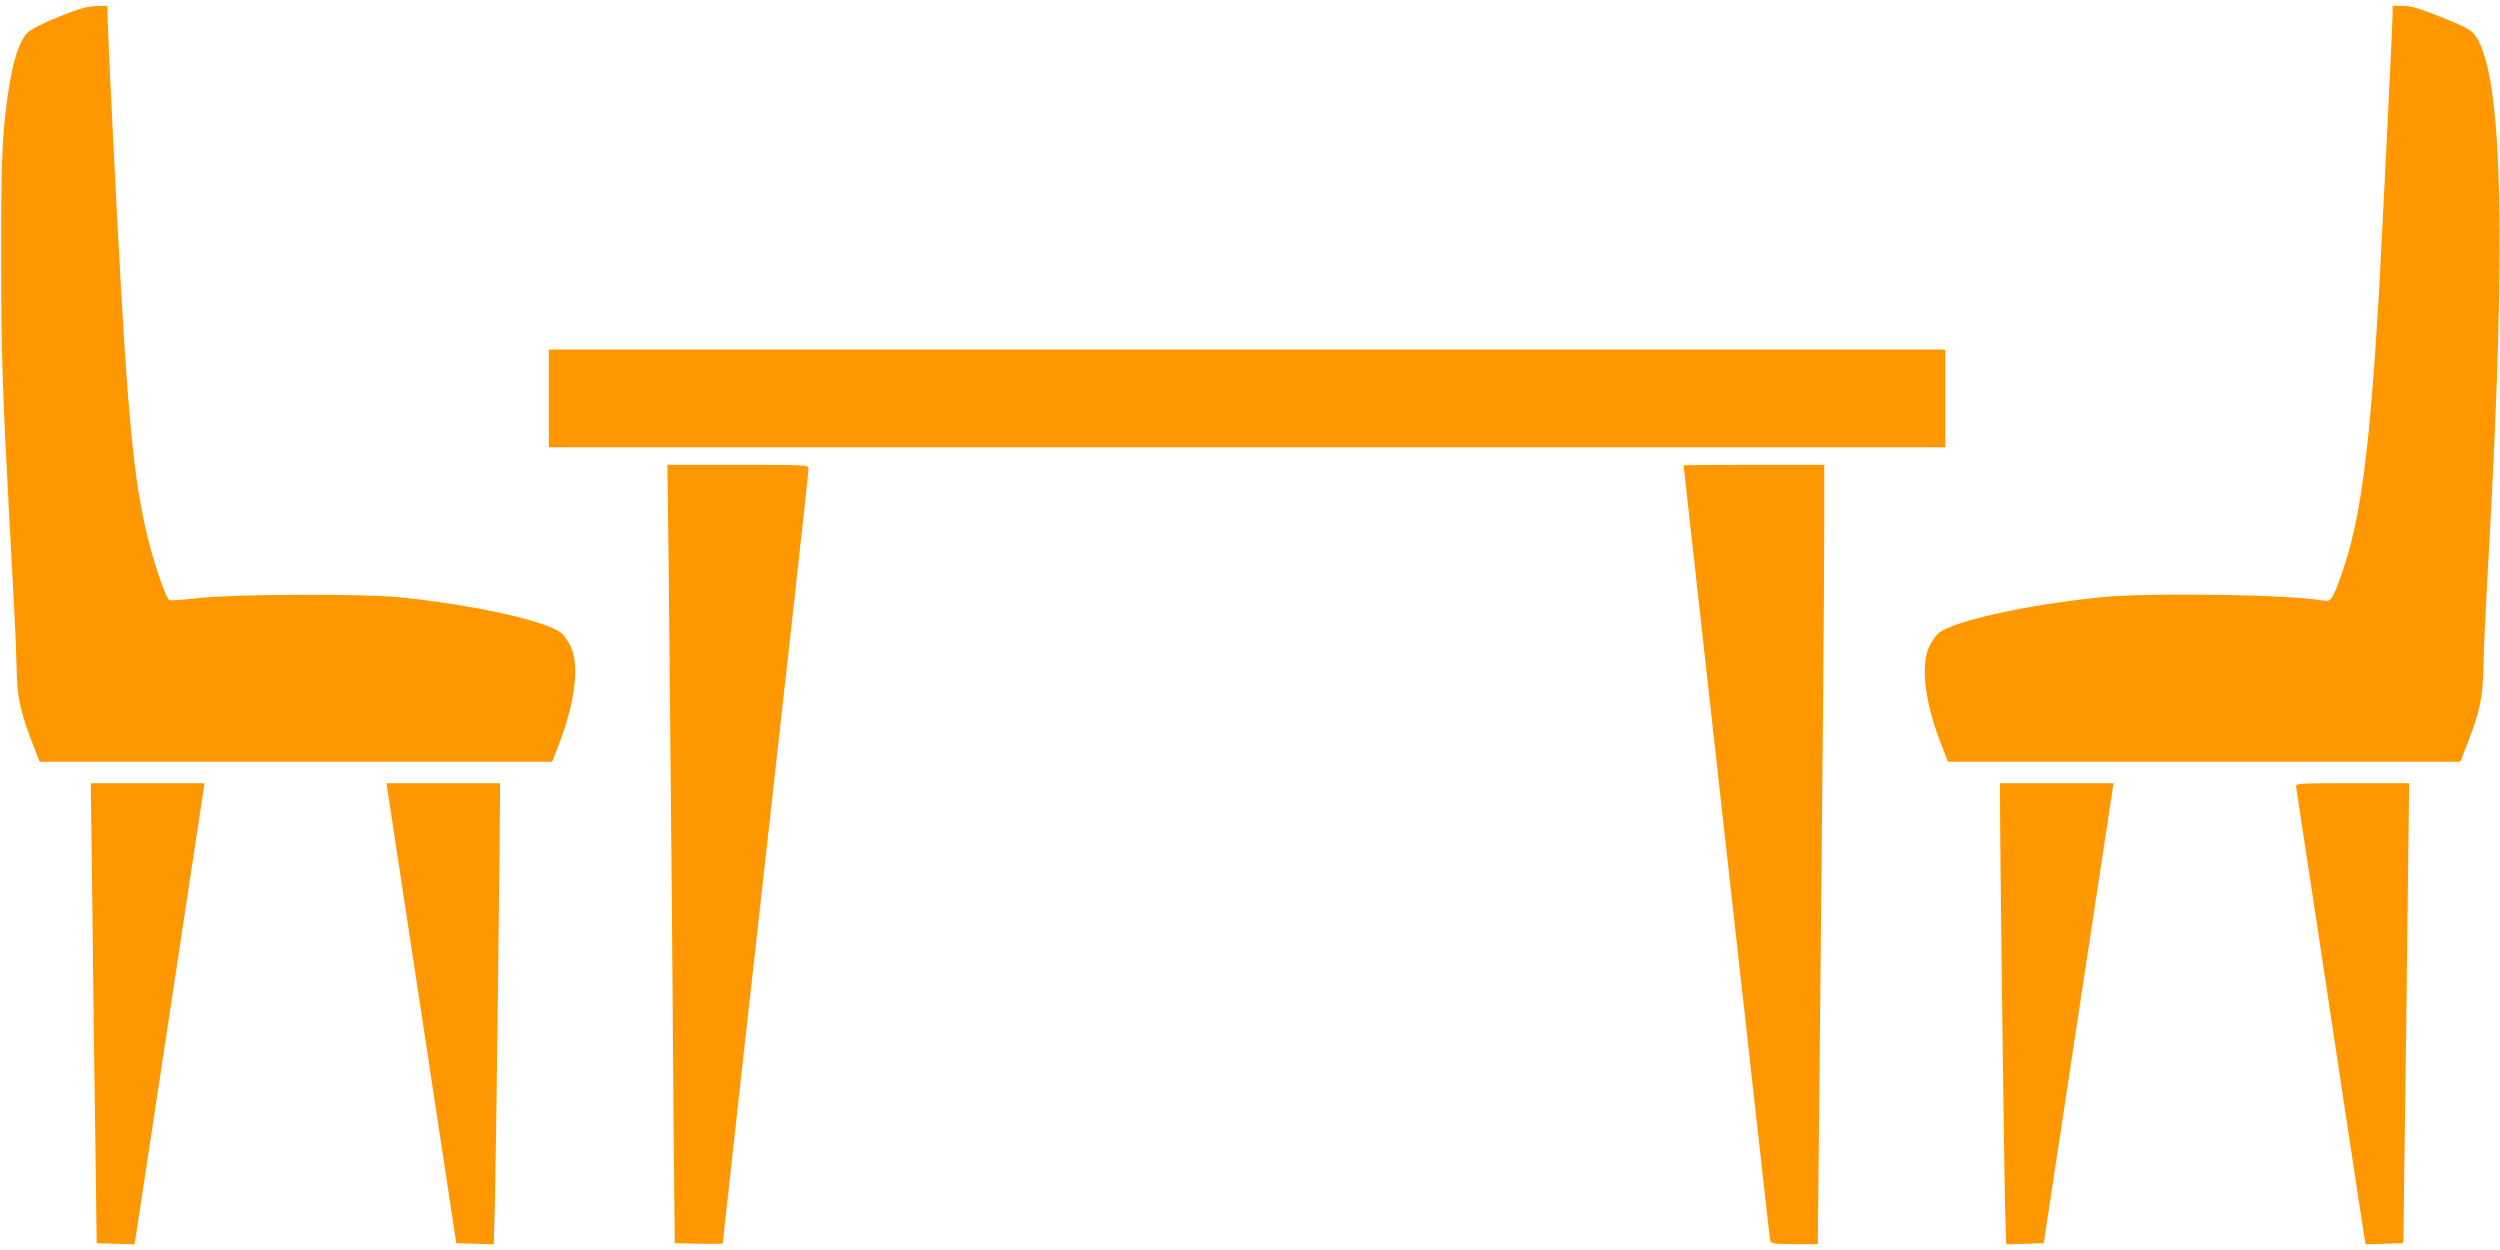
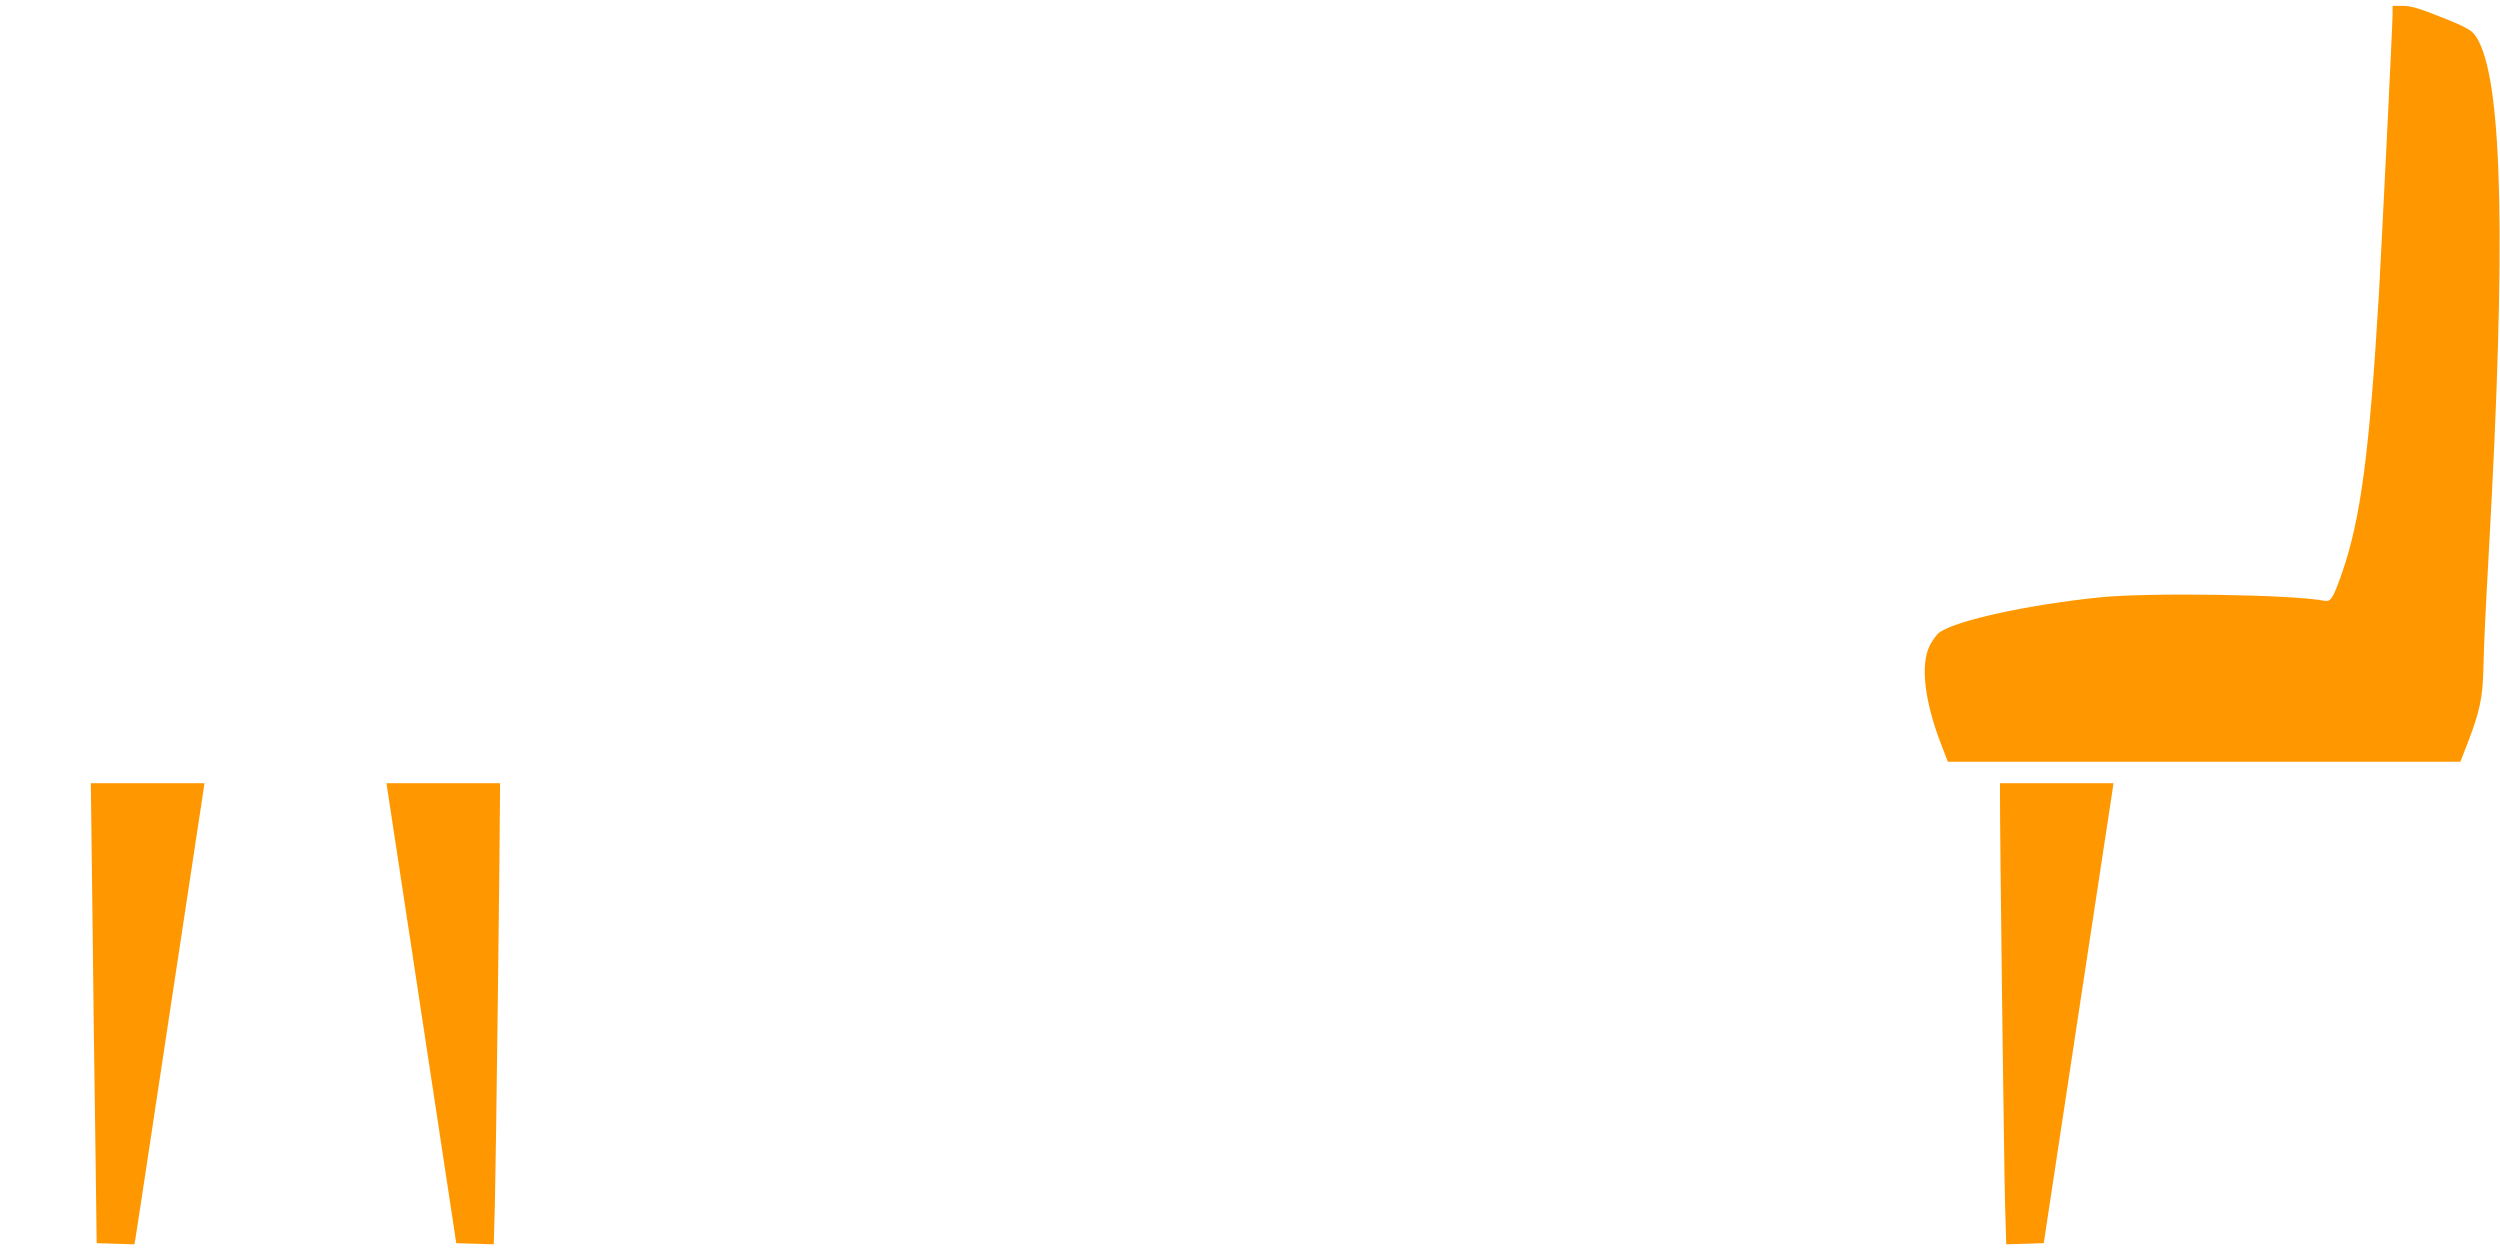
<svg xmlns="http://www.w3.org/2000/svg" version="1.0" width="1280pt" height="640pt" viewBox="0 0 1280 640" preserveAspectRatio="xMidYMid meet">
  <g transform="translate(0,640) scale(0.1,-0.1)" fill="#ff9800" stroke="none">
-     <path d="M300 6314 c-88 -36 -144 -65 -161 -83 -37 -40 -67 -125 -89 -255 -38 -224 -45 -372 -44 -891 0 -495 6 -679 44 -1380 30 -547 31 -580 35 -725 3 -150 18 -221 80 -383 l38 -97 1312 0 1312 0 36 93 c84 222 105 406 57 501 -14 28 -36 58 -50 68 -86 62 -458 143 -825 180 -187 19 -845 16 -1030 -4 -77 -9 -143 -14 -148 -11 -20 12 -87 212 -121 363 -73 327 -102 687 -171 2085 -14 280 -25 529 -25 552 l0 43 -57 -1 c-46 -1 -87 -13 -193 -55z" />
    <path d="M12250 6326 c0 -51 -55 -1164 -70 -1431 -48 -809 -93 -1151 -188 -1426 -46 -131 -58 -151 -90 -145 -166 32 -893 43 -1147 18 -365 -37 -739 -118 -825 -180 -14 -10 -36 -40 -50 -68 -48 -95 -27 -281 56 -498 l37 -96 1312 0 1312 0 38 97 c62 162 77 233 80 383 4 145 7 217 30 635 85 1531 68 2334 -53 2572 -29 56 -44 66 -197 127 -108 43 -151 56 -192 56 l-53 0 0 -44z" />
-     <path d="M2810 4360 l0 -250 3575 0 3575 0 0 250 0 250 -3575 0 -3575 0 0 -250z" />
-     <path d="M3424 3468 c3 -304 11 -1124 17 -1823 5 -698 11 -1346 12 -1440 l2 -170 123 -3 c67 -1 122 -1 122 1 0 3 45 409 100 903 253 2260 340 3047 340 3065 0 18 -11 19 -361 19 l-362 0 7 -552z" />
-     <path d="M8620 4017 c0 -2 86 -770 190 -1708 105 -937 204 -1828 221 -1979 16 -151 32 -281 34 -287 3 -10 37 -13 123 -13 l119 0 7 672 c17 1661 26 2668 26 2981 l0 337 -360 0 c-198 0 -360 -1 -360 -3z" />
    <path d="M473 1748 c4 -354 10 -884 15 -1178 l7 -535 96 -3 97 -3 6 33 c5 30 41 266 166 1093 22 143 67 440 100 660 33 220 67 439 74 488 l13 87 -291 0 -291 0 8 -642z" />
    <path d="M1985 2348 c4 -24 84 -554 179 -1178 l172 -1135 96 -3 96 -3 6 213 c5 179 26 1890 26 2086 l0 62 -291 0 -290 0 6 -42z" />
    <path d="M10240 2333 c-1 -195 21 -1934 26 -2101 l6 -203 96 3 96 3 172 1135 c95 624 175 1154 179 1178 l6 42 -290 0 -291 0 0 -57z" />
-     <path d="M11756 2373 c2 -10 19 -124 38 -253 20 -129 58 -383 86 -565 27 -181 88 -584 135 -895 47 -311 88 -580 91 -598 l6 -33 97 3 96 3 7 535 c5 294 11 824 15 1178 l8 642 -292 0 c-272 0 -291 -1 -287 -17z" />
  </g>
</svg>